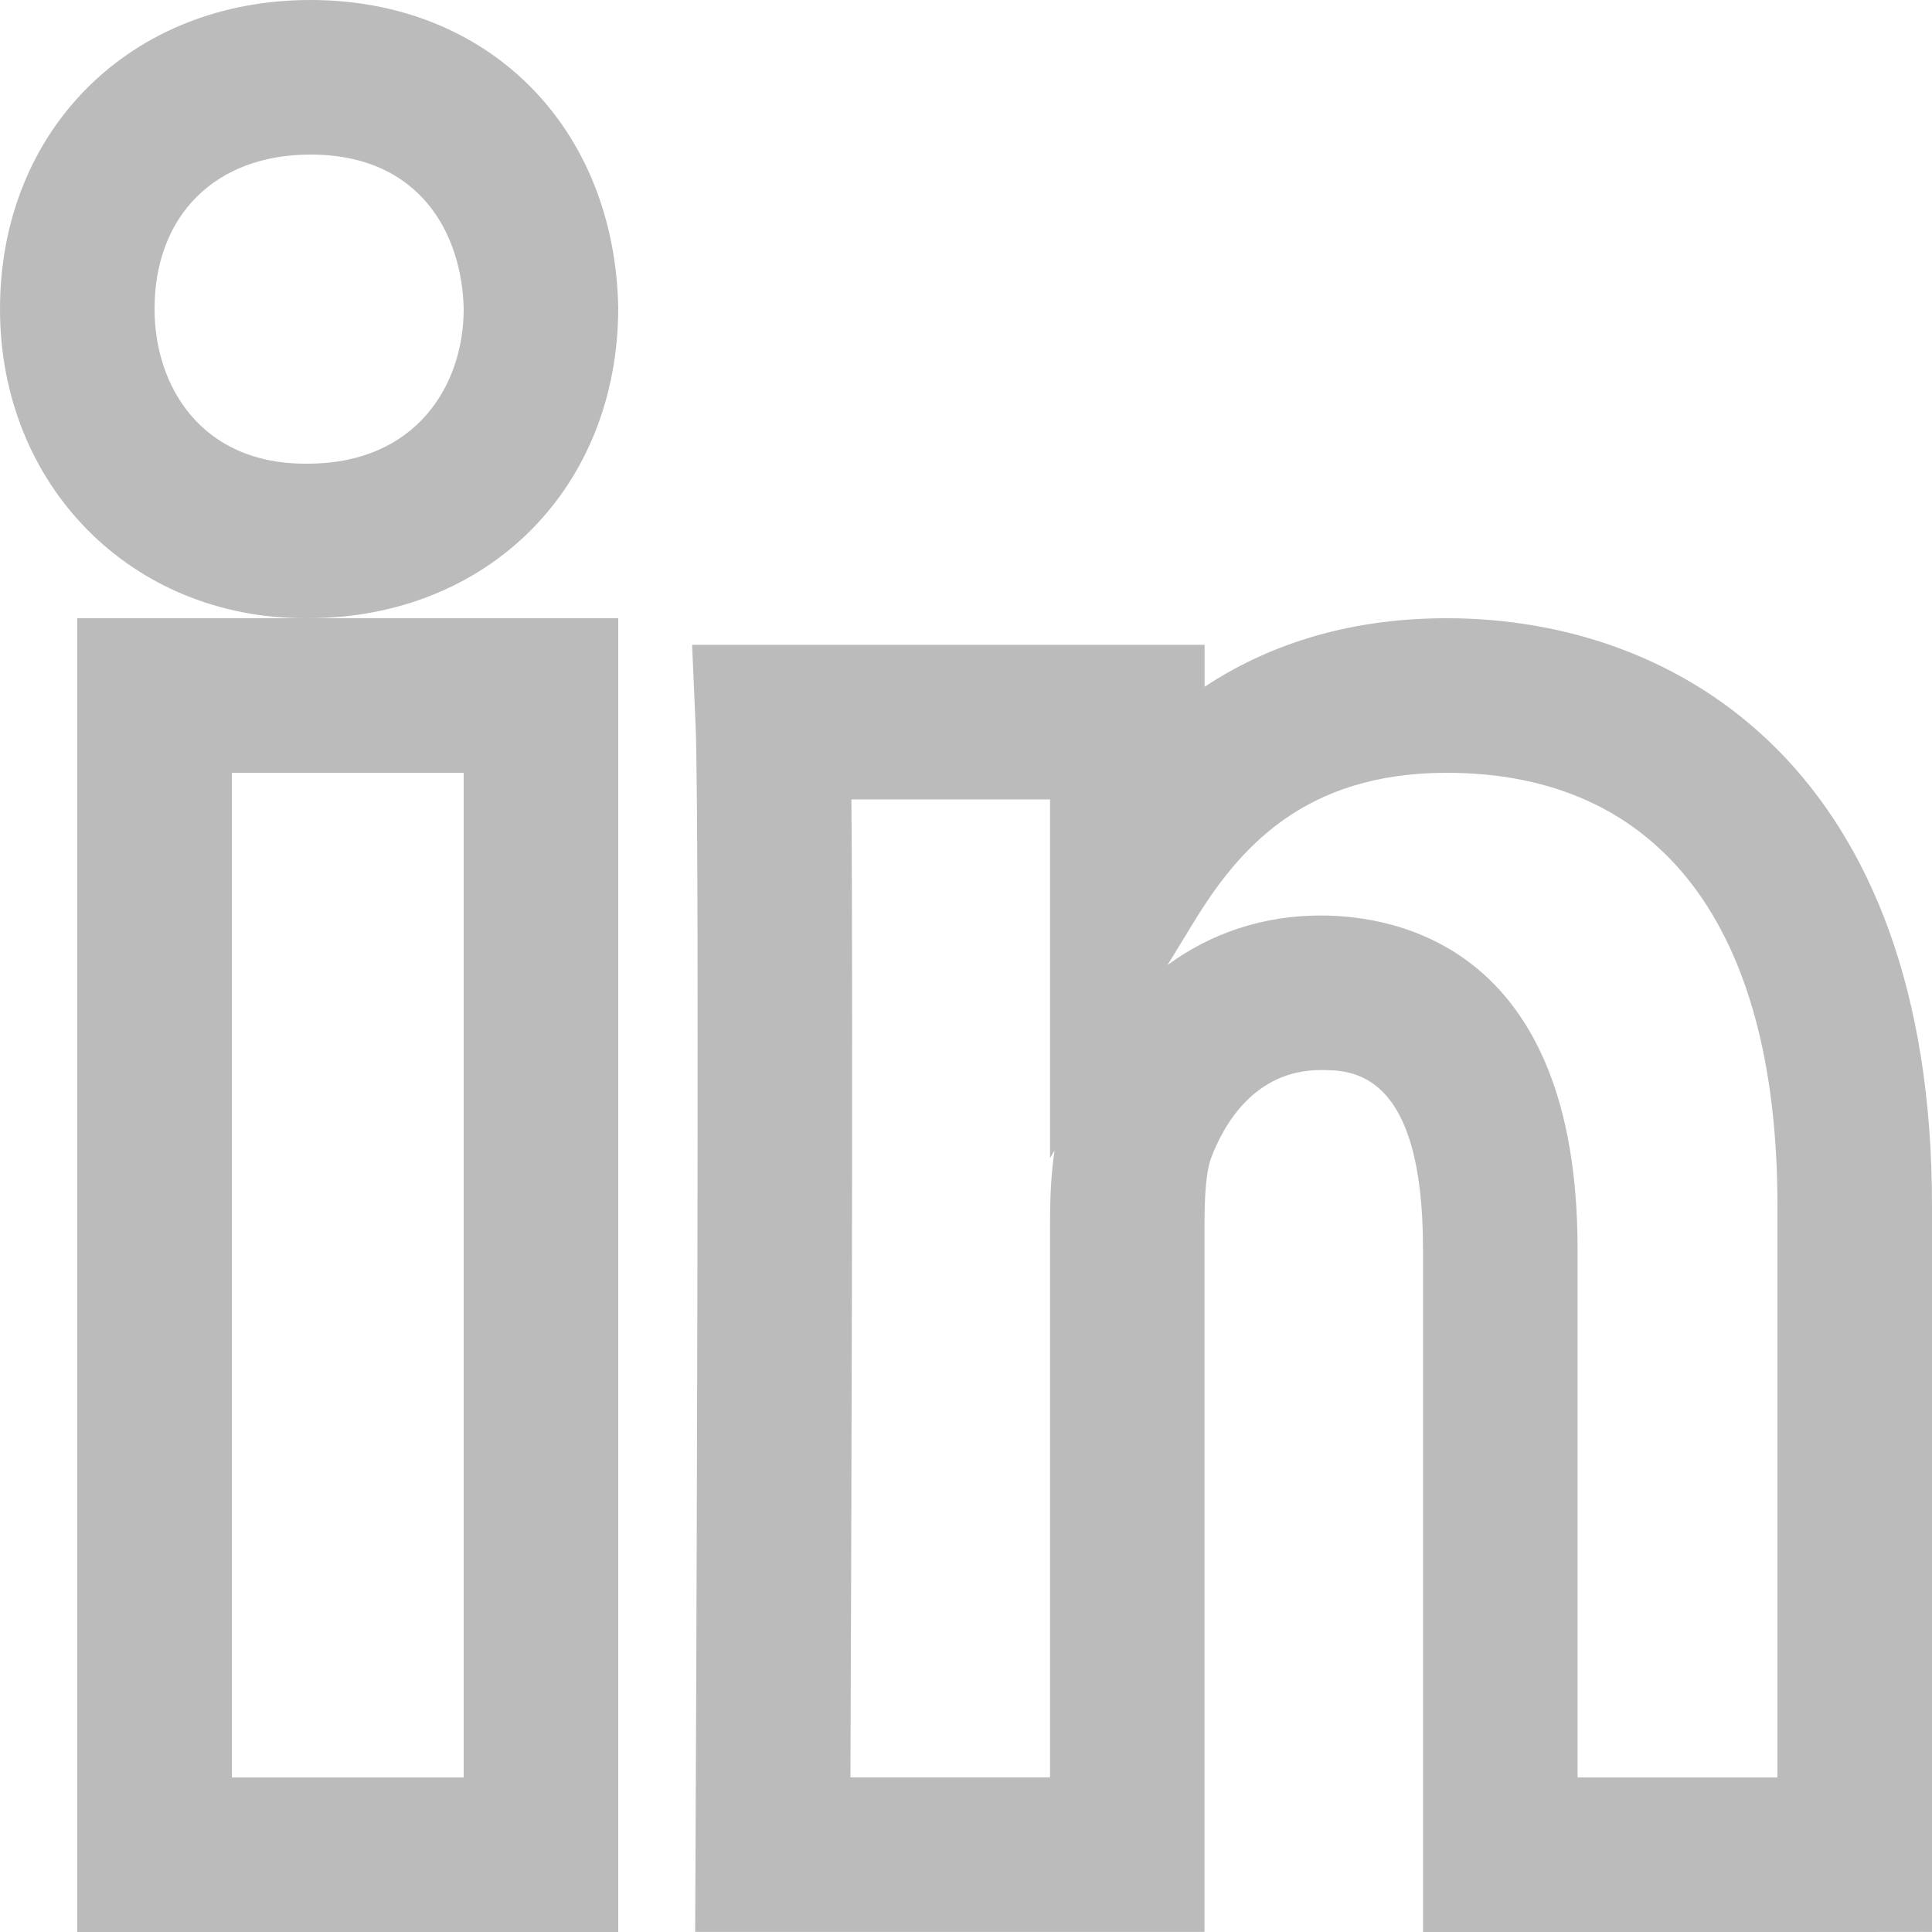
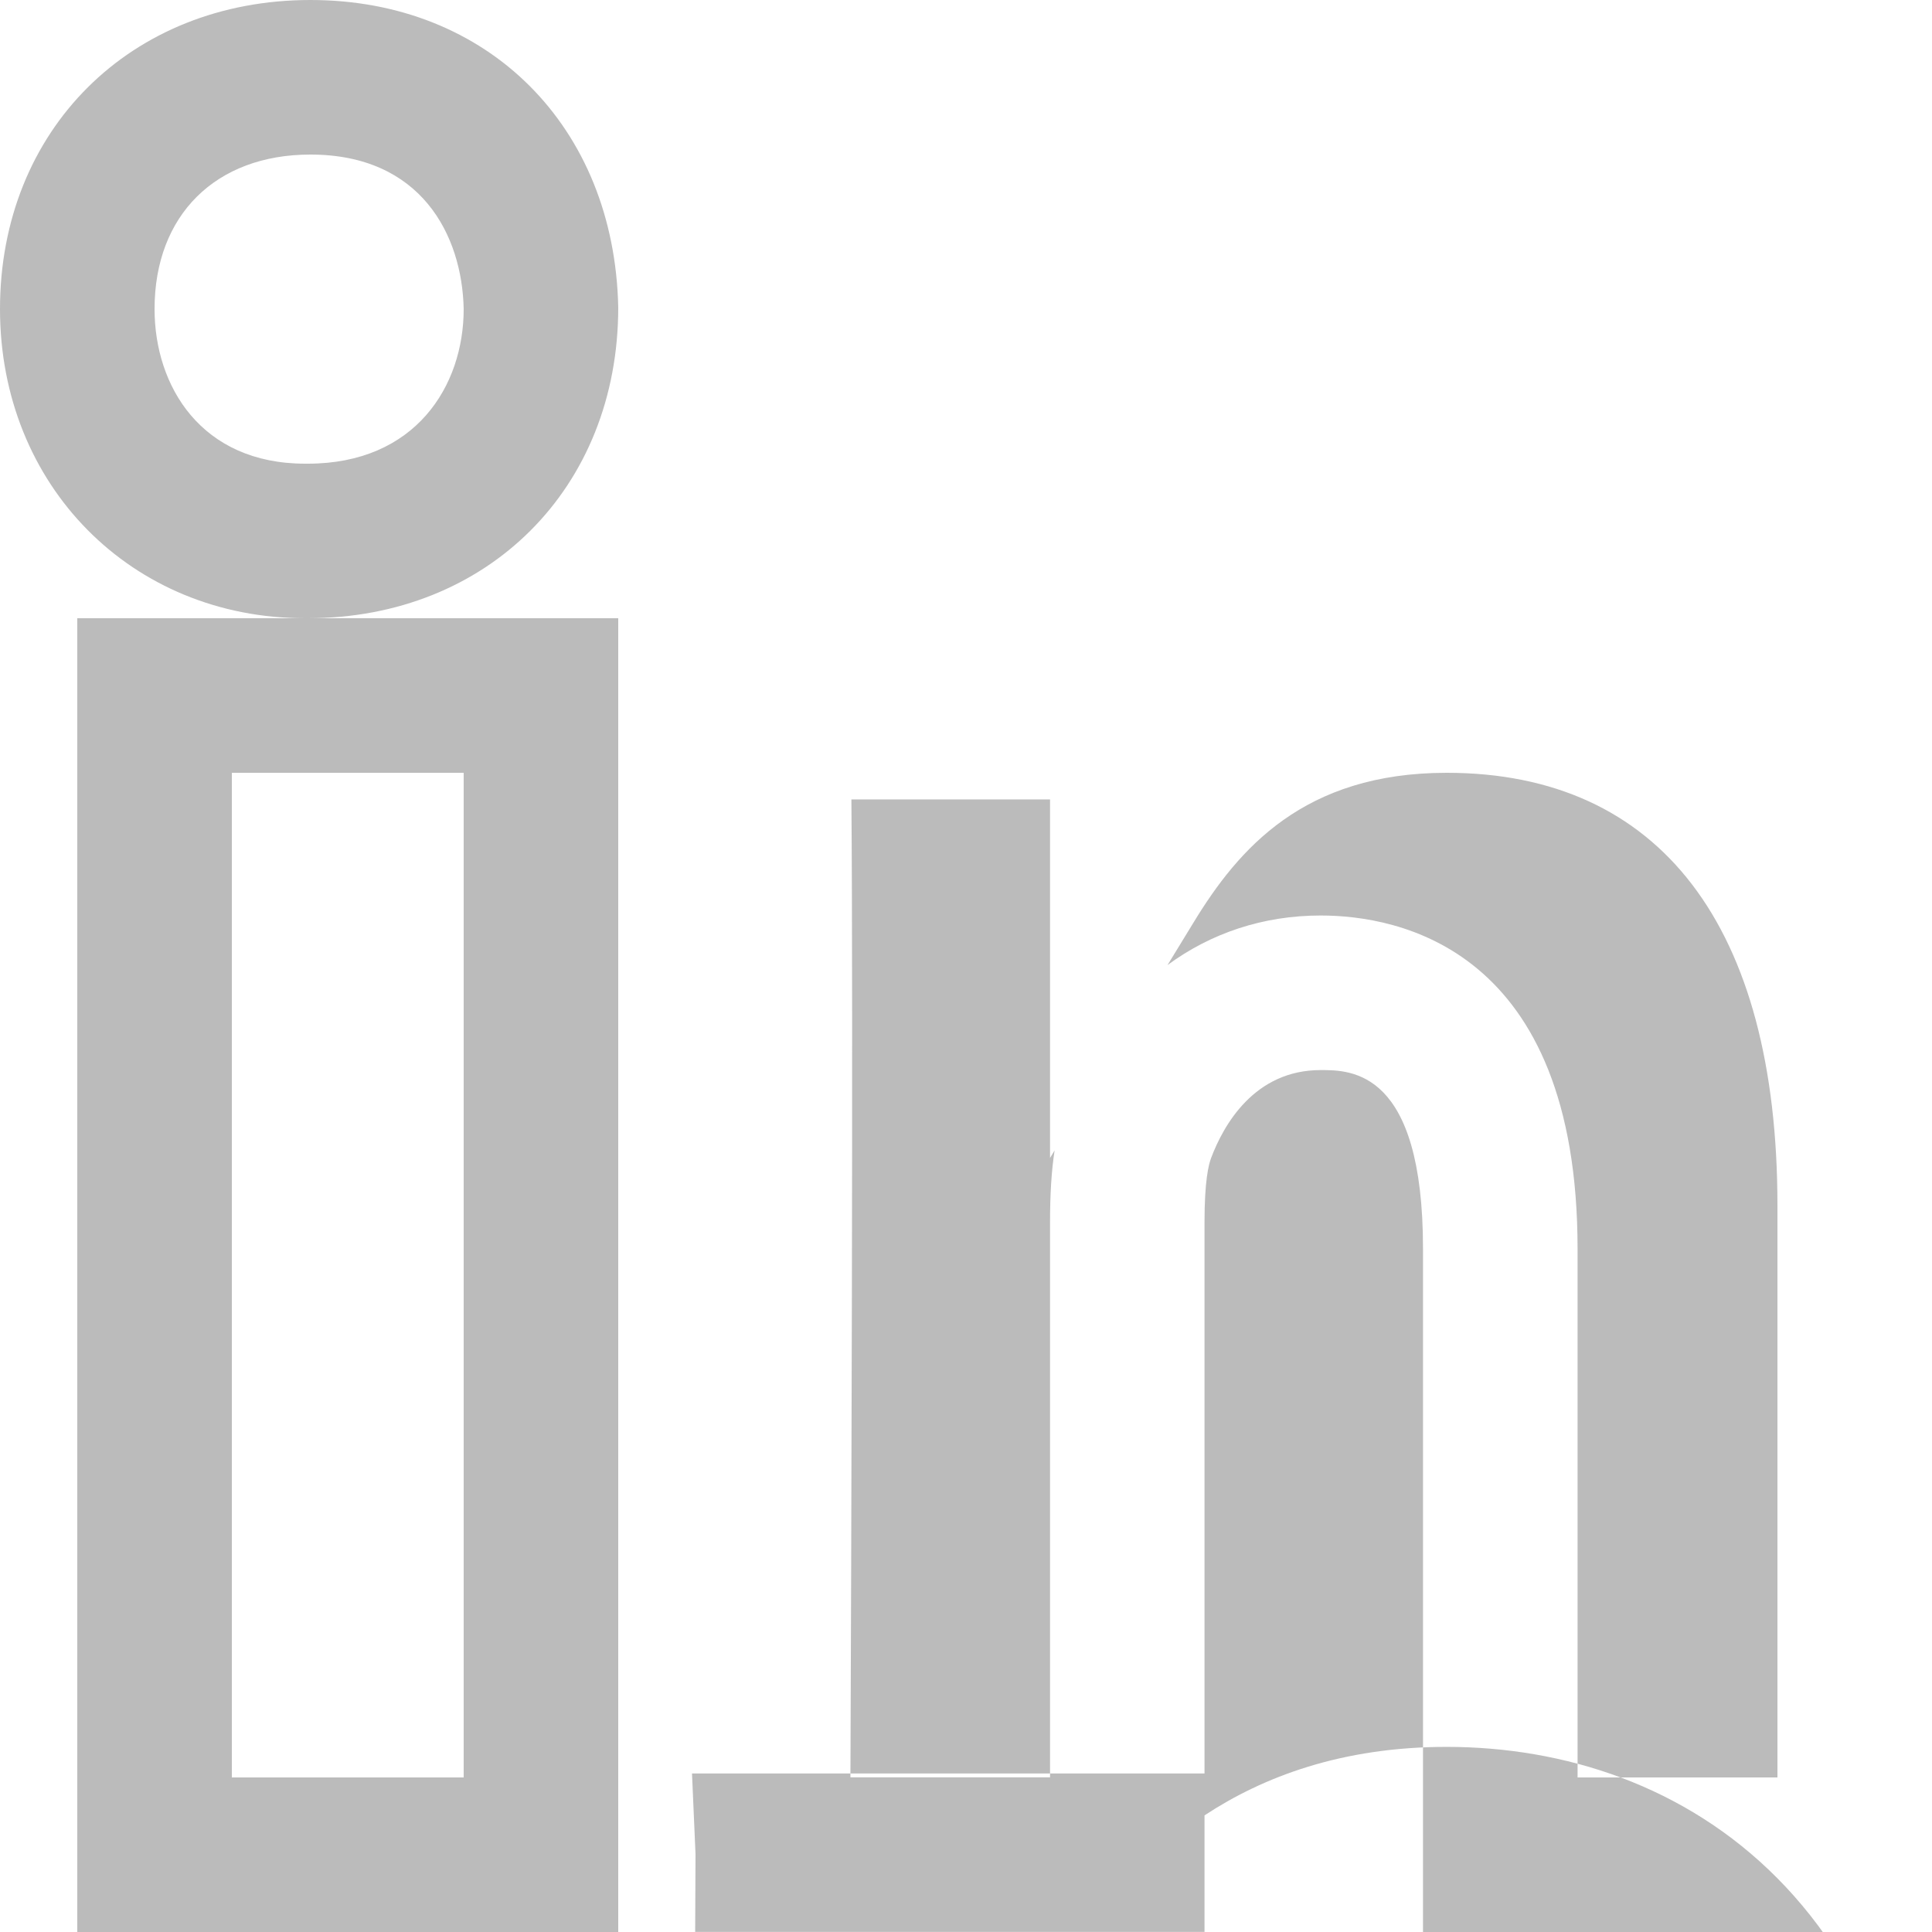
<svg xmlns="http://www.w3.org/2000/svg" version="1.1" id="Layer_1" x="0px" y="0px" width="22px" height="22px" viewBox="-1.375 -1.375 22 22" enable-background="new -1.375 -1.375 22 22" xml:space="preserve">
-   <path fill="#BBBBBB" d="M19.745,20.625h-4.916v-7.779c0-2.036-0.817-2.036-1.165-2.036c-0.756,0-1.106,0.626-1.247,0.999  c-0.03,0.078-0.076,0.264-0.076,0.733v8.082H6.541l0.004-0.885C6.546,19.624,6.598,8.063,6.546,6.887l-0.04-0.919h5.836v0.477  c0.668-0.44,1.565-0.78,2.757-0.78c2.672,0,5.526,1.757,5.526,6.686v8.273L19.745,20.625z M16.589,18.865h2.276v-6.514  c0-3.177-1.337-4.926-3.766-4.926c-1.626,0-2.371,0.863-2.885,1.708L11.92,9.614c0.496-0.365,1.092-0.564,1.744-0.564  c0.88,0,2.925,0.37,2.925,3.796V18.865z M8.309,18.864h2.273v-6.322c0-0.317,0.016-0.584,0.052-0.817l-0.052,0.086V7.728H8.32  C8.341,10.212,8.318,16.515,8.309,18.864z M5.665,20.625h-6.16V5.665H2.1c-1.981,0-3.475-1.514-3.475-3.521  c0-2.039,1.487-3.519,3.535-3.519c2.022,0,3.463,1.44,3.505,3.501c0,2.058-1.487,3.539-3.536,3.539h3.536V20.625z M1.265,18.865  h2.64V7.425h-2.64V18.865z M2.16,0.385c-1.079,0-1.775,0.69-1.775,1.759c0,0.877,0.53,1.761,1.715,1.761h0.029  c1.227,0,1.776-0.885,1.776-1.761C3.888,1.303,3.42,0.385,2.16,0.385z" />
+   <path fill="#BBBBBB" d="M19.745,20.625h-4.916v-7.779c0-2.036-0.817-2.036-1.165-2.036c-0.756,0-1.106,0.626-1.247,0.999  c-0.03,0.078-0.076,0.264-0.076,0.733v8.082H6.541l0.004-0.885l-0.04-0.919h5.836v0.477  c0.668-0.44,1.565-0.78,2.757-0.78c2.672,0,5.526,1.757,5.526,6.686v8.273L19.745,20.625z M16.589,18.865h2.276v-6.514  c0-3.177-1.337-4.926-3.766-4.926c-1.626,0-2.371,0.863-2.885,1.708L11.92,9.614c0.496-0.365,1.092-0.564,1.744-0.564  c0.88,0,2.925,0.37,2.925,3.796V18.865z M8.309,18.864h2.273v-6.322c0-0.317,0.016-0.584,0.052-0.817l-0.052,0.086V7.728H8.32  C8.341,10.212,8.318,16.515,8.309,18.864z M5.665,20.625h-6.16V5.665H2.1c-1.981,0-3.475-1.514-3.475-3.521  c0-2.039,1.487-3.519,3.535-3.519c2.022,0,3.463,1.44,3.505,3.501c0,2.058-1.487,3.539-3.536,3.539h3.536V20.625z M1.265,18.865  h2.64V7.425h-2.64V18.865z M2.16,0.385c-1.079,0-1.775,0.69-1.775,1.759c0,0.877,0.53,1.761,1.715,1.761h0.029  c1.227,0,1.776-0.885,1.776-1.761C3.888,1.303,3.42,0.385,2.16,0.385z" />
</svg>